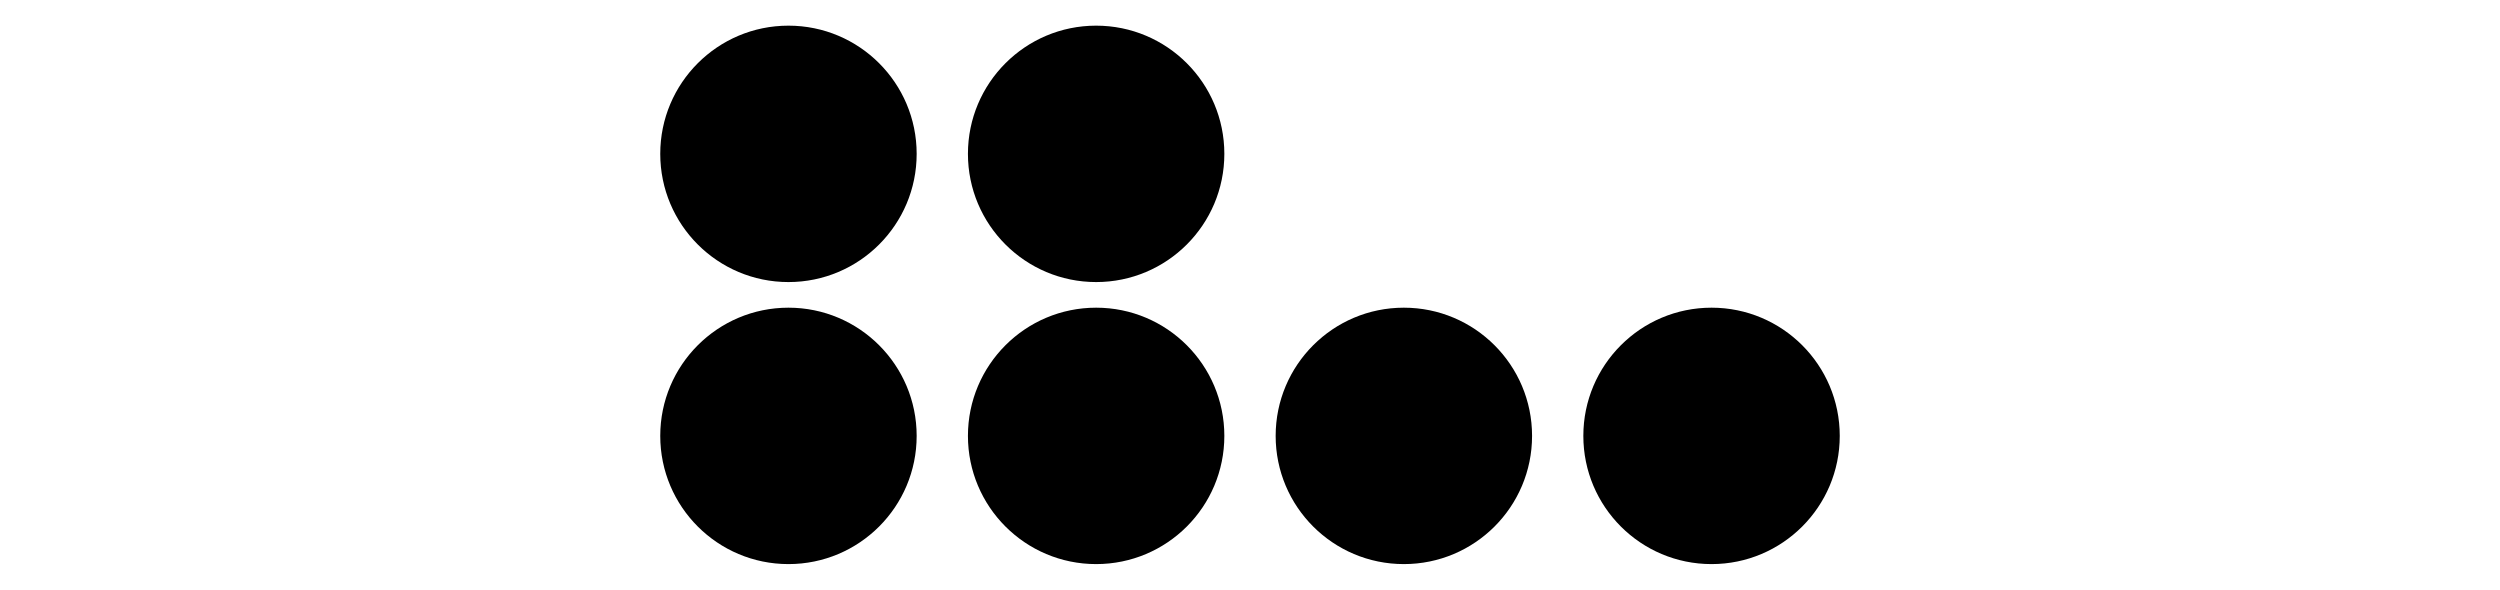
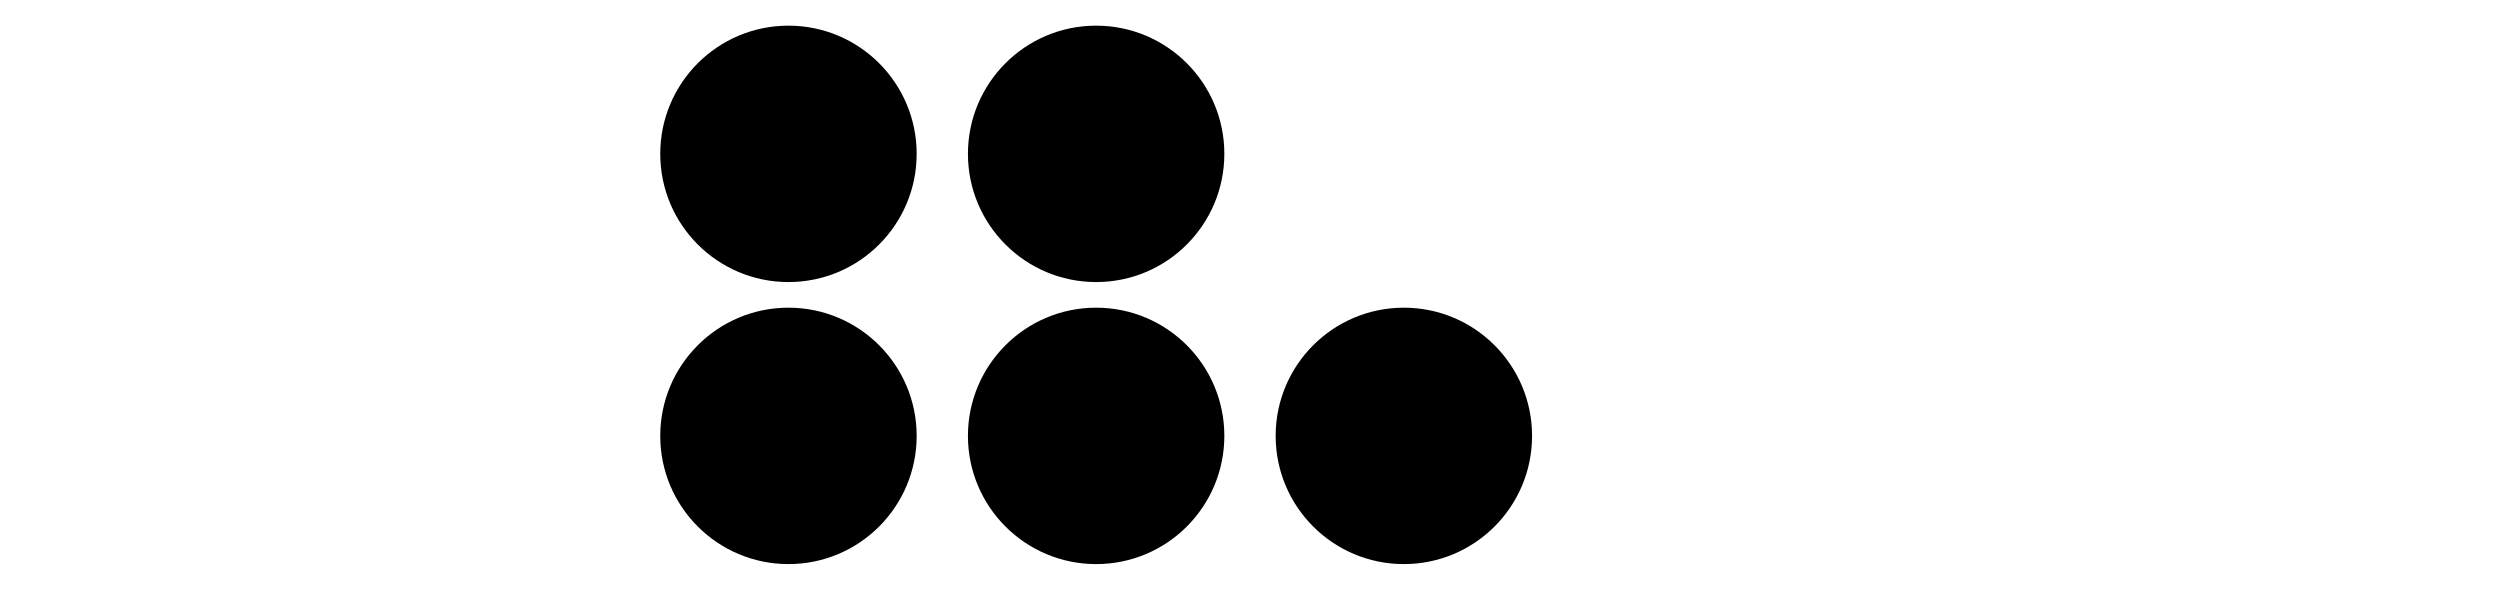
<svg xmlns="http://www.w3.org/2000/svg" height="82.8pt" version="1.1" viewBox="-72 -72 351 82.8" width="351pt">
  <defs>
    <clipPath id="clip1">
      <path d="M-72.004 10.801V-72H279.004V10.801ZM279.004 -72" />
    </clipPath>
  </defs>
  <g id="page1">
    <path clip-path="url(#clip1)" d="M99.898 -50.398C99.898 -60.34 91.84 -68.398 81.898 -68.398S63.898 -60.34 63.898 -50.398C63.898 -40.457 71.957 -32.398 81.898 -32.398S99.898 -40.457 99.898 -50.398Z" />
    <path clip-path="url(#clip1)" d="M56.699 -50.398C56.699 -60.34 48.641 -68.398 38.699 -68.398C28.758 -68.398 20.699 -60.34 20.699 -50.398C20.699 -40.457 28.758 -32.398 38.699 -32.398C48.641 -32.398 56.699 -40.457 56.699 -50.398Z" />
    <path clip-path="url(#clip1)" d="M99.898 -10.801C99.898 -20.742 91.84 -28.801 81.898 -28.801S63.898 -20.742 63.898 -10.801C63.898 -0.859 71.957 7.199 81.898 7.199S99.898 -0.859 99.898 -10.801Z" />
    <path clip-path="url(#clip1)" d="M143.102 -10.801C143.102 -20.742 135.043 -28.801 125.102 -28.801S107.102 -20.742 107.102 -10.801C107.102 -0.859 115.16 7.199 125.102 7.199S143.102 -0.859 143.102 -10.801Z" />
-     <path clip-path="url(#clip1)" d="M186.301 -10.801C186.301 -20.742 178.242 -28.801 168.301 -28.801C158.359 -28.801 150.301 -20.742 150.301 -10.801C150.301 -0.859 158.359 7.199 168.301 7.199C178.242 7.199 186.301 -0.859 186.301 -10.801Z" />
    <path clip-path="url(#clip1)" d="M56.699 -10.801C56.699 -20.742 48.641 -28.801 38.699 -28.801C28.758 -28.801 20.699 -20.742 20.699 -10.801C20.699 -0.859 28.758 7.199 38.699 7.199C48.641 7.199 56.699 -0.859 56.699 -10.801Z" />
  </g>
</svg>